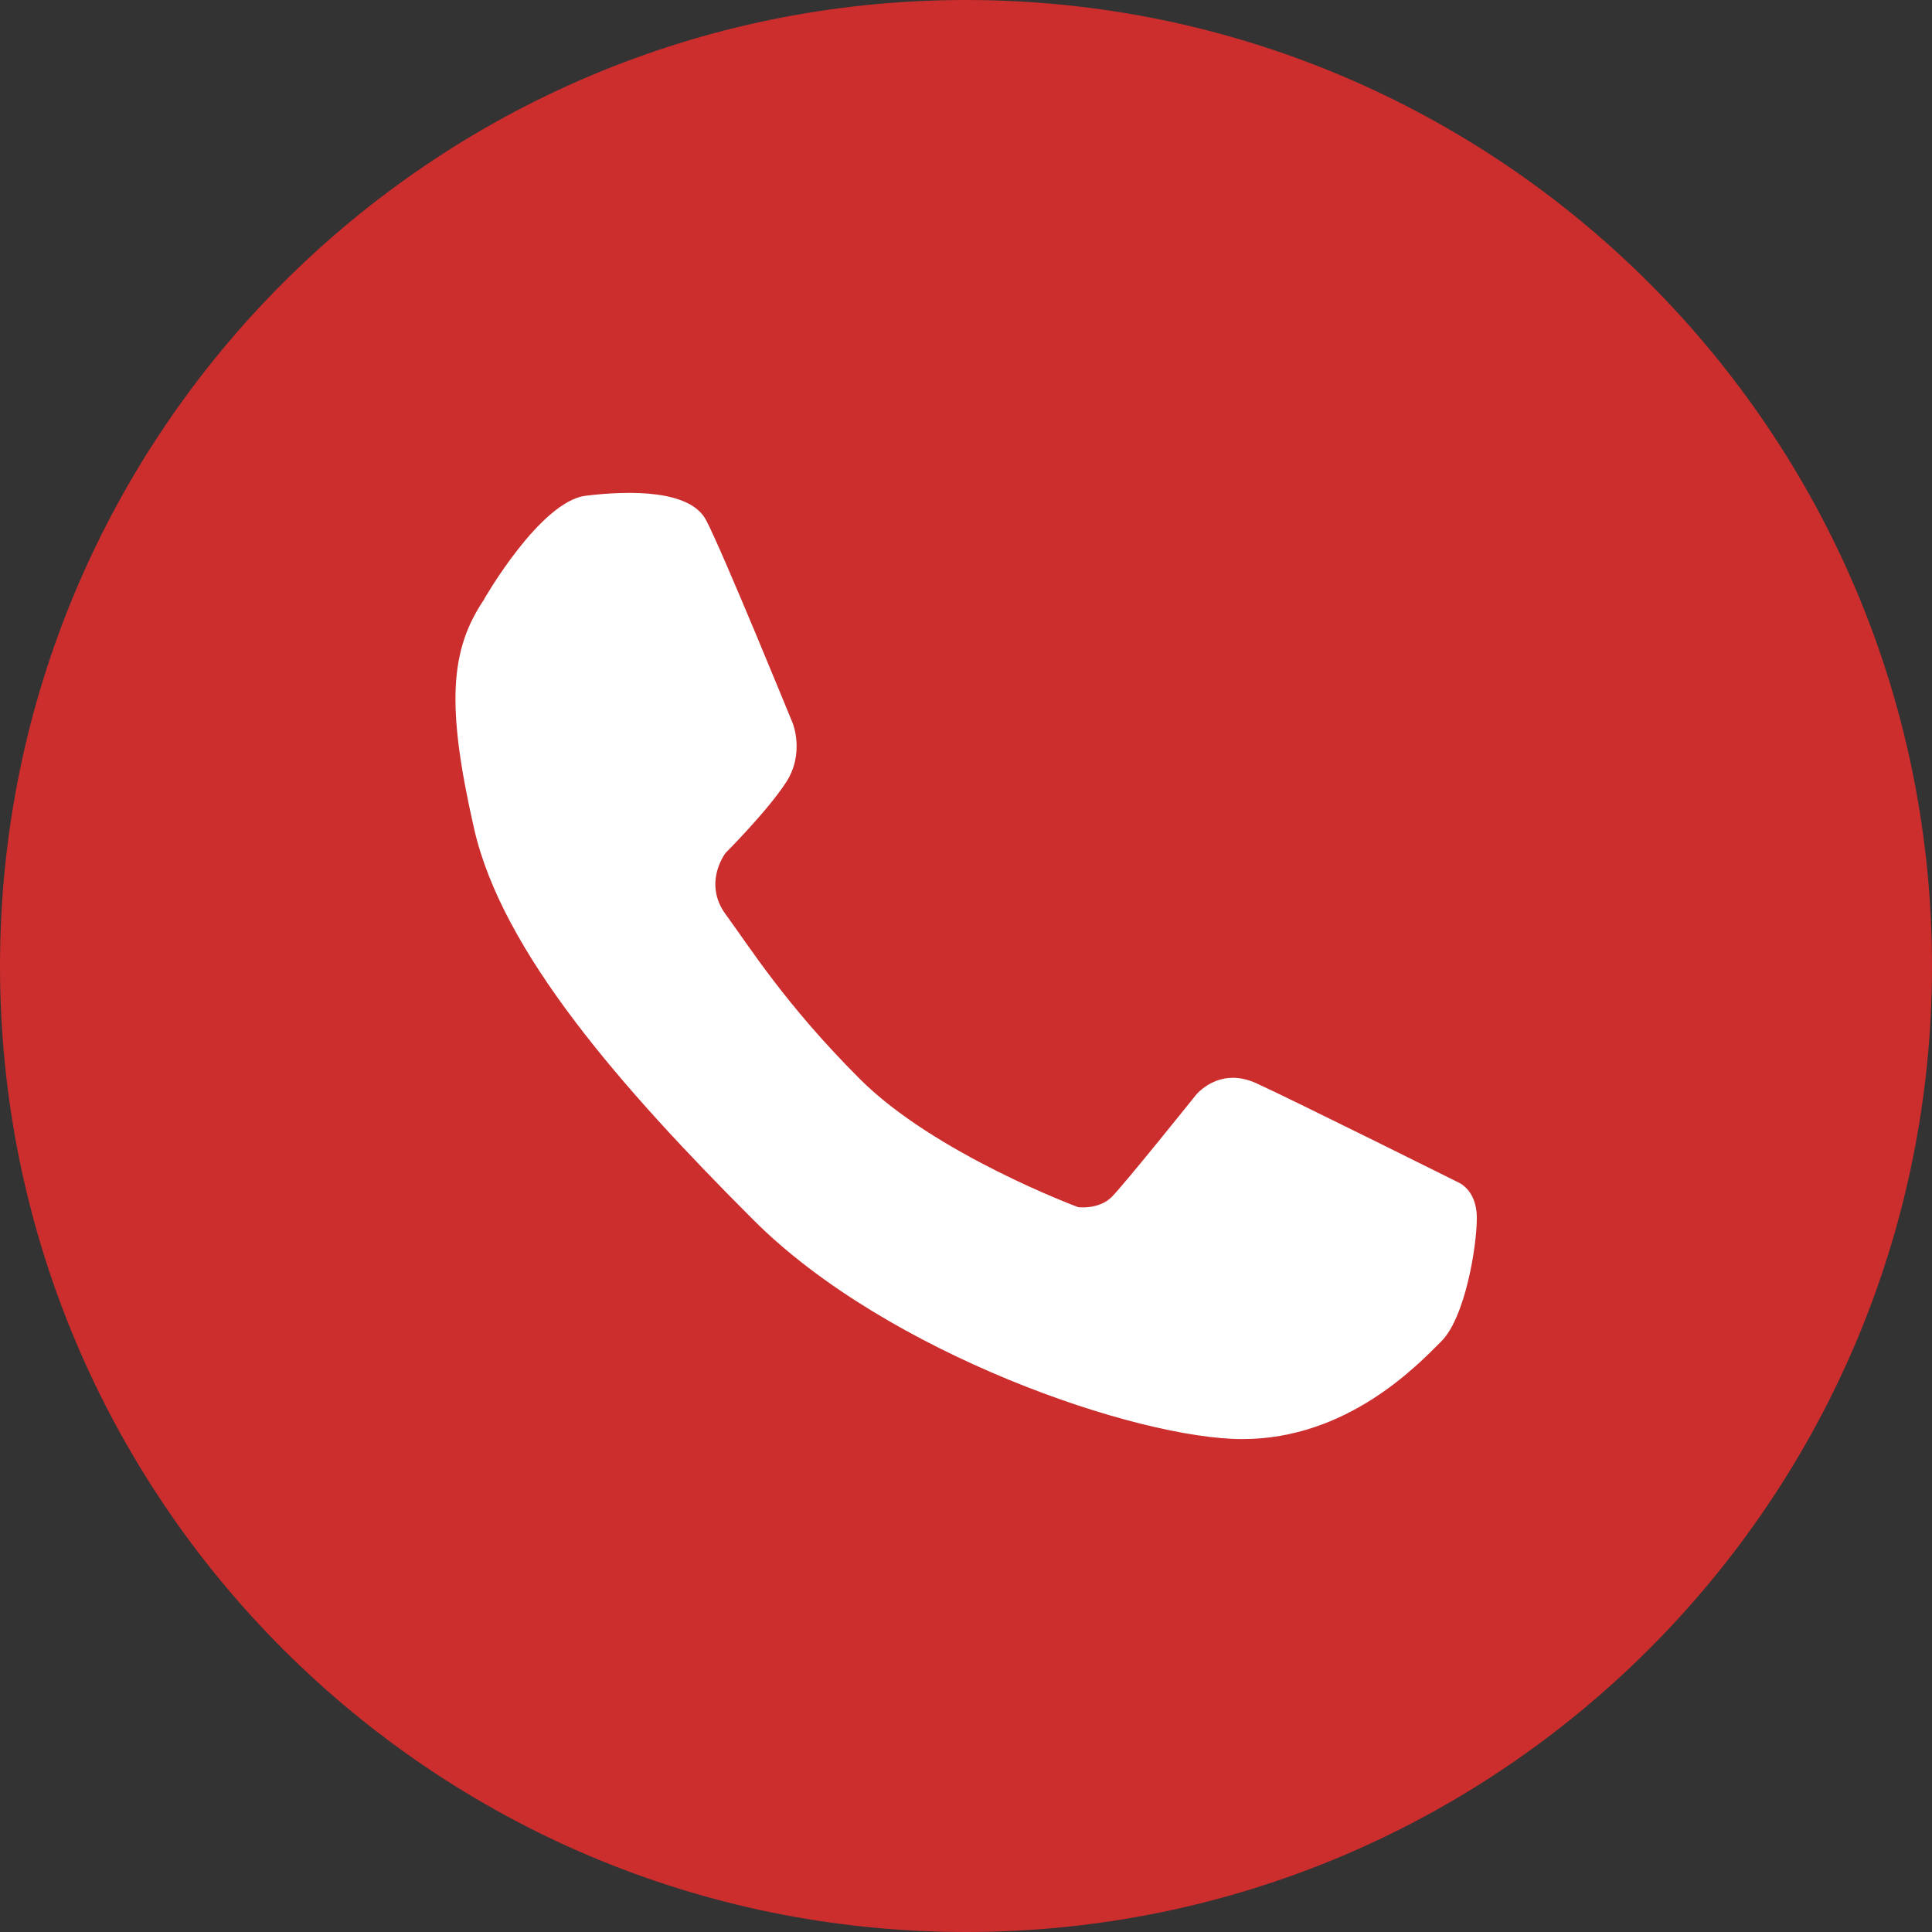
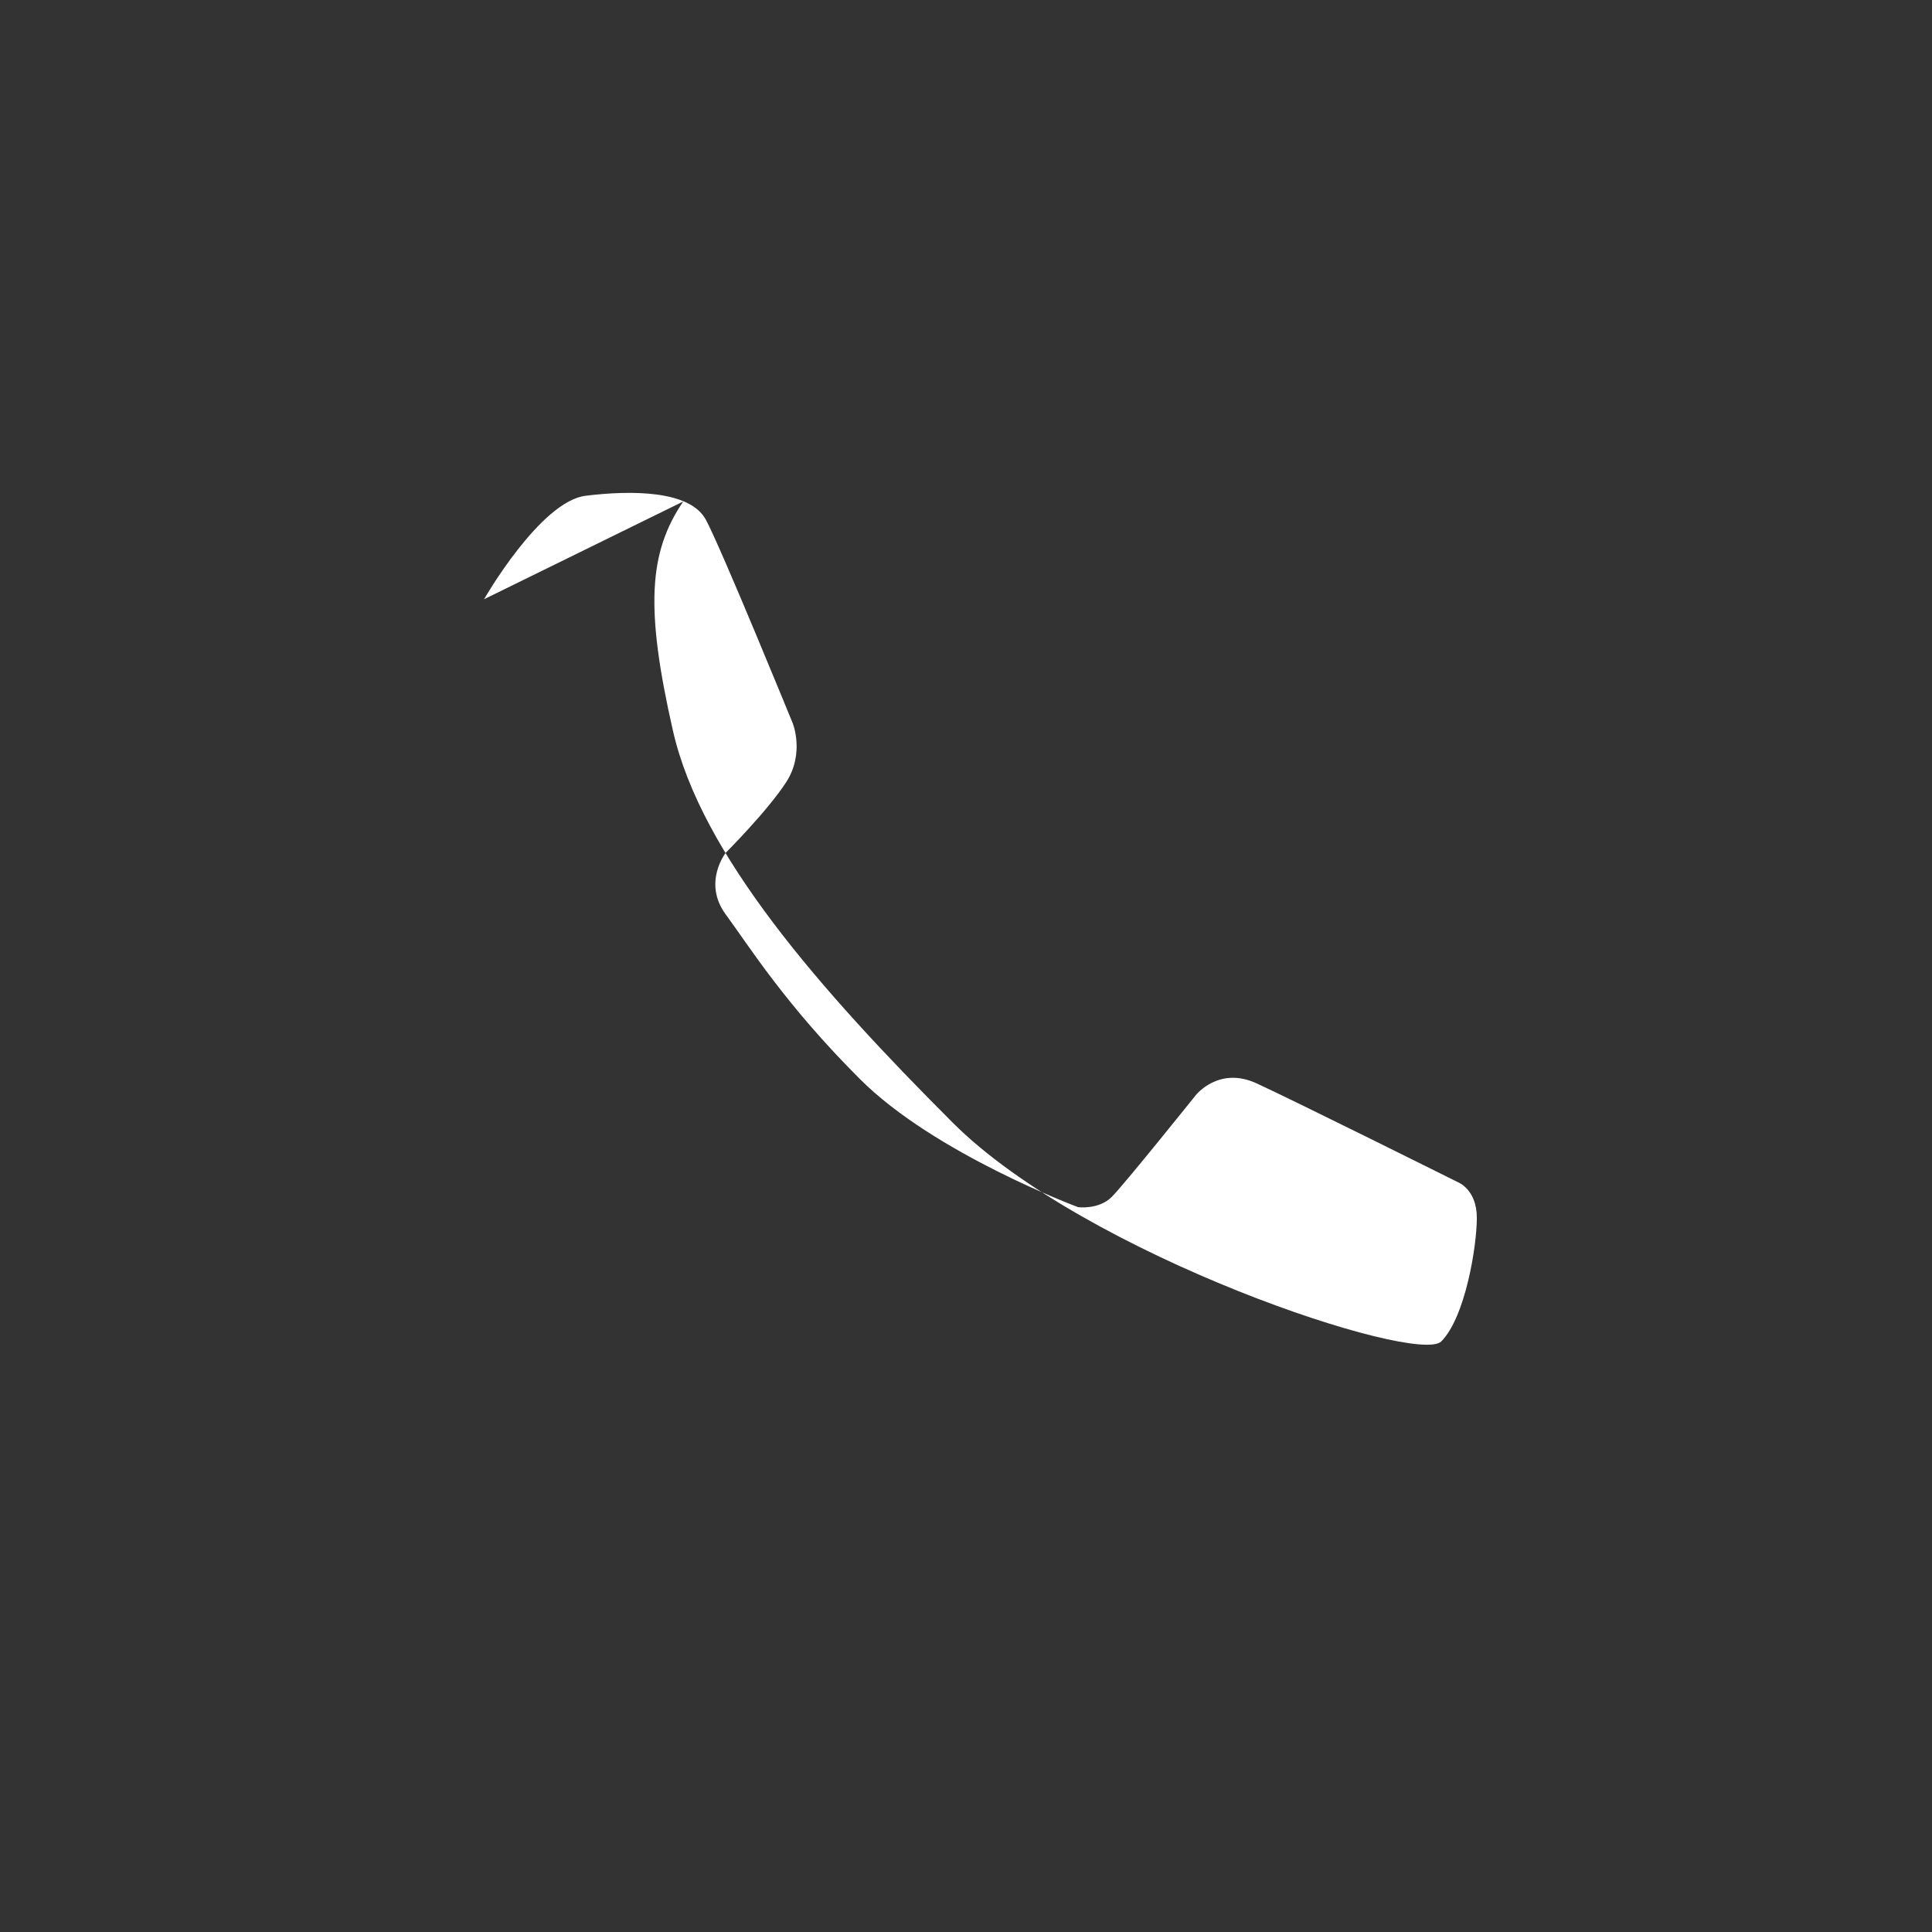
<svg xmlns="http://www.w3.org/2000/svg" id="Layer_2" data-name="Layer 2" viewBox="0 0 224.75 224.75">
  <rect x="0" y="0" width="224.75" height="224.75" fill="#333333" stroke="none" />
  <defs>
    <style>
      .cls-1 {
        fill: #cc2d2d;
      }

      .cls-2 {
        fill: #fff;
      }
    </style>
  </defs>
  <g id="OBJECTS">
    <g>
-       <path class="cls-1" d="M224.75,112.38c0,62.06-50.31,112.37-112.38,112.37S0,174.44,0,112.38,50.31,0,112.37,0s112.38,50.31,112.38,112.38Z" />
-       <path class="cls-2" d="M56.31,69.71s6.52-11.39,11.83-12.04c5.31-.65,12.15-.65,13.99,2.82,1.85,3.47,10.09,23.65,10.09,23.65,0,0,1.41,3.47-.75,6.83-2.17,3.36-7.05,8.24-7.05,8.24,0,0-2.71,3.47,0,7.16,2.71,3.68,6.92,10.47,15.62,19.16,8.69,8.7,25.38,14.9,25.38,14.9,0,0,2.39.32,3.91-1.19,1.51-1.52,9.76-11.82,9.76-11.82,0,0,2.65-3.41,7.05-1.41,4.39,2.01,23.43,11.5,23.43,11.5,0,0,2.23.81,2.23,4.17s-1.36,11.59-4.14,14.37c-2.78,2.78-10.92,11.36-23.14,11.36s-41.33-9.95-56.84-25.46c-15.51-15.51-29.28-31.24-32.53-45.56-3.26-14.32-2.82-20.79,1.19-26.69Z" />
+       <path class="cls-2" d="M56.31,69.71s6.52-11.39,11.83-12.04c5.31-.65,12.15-.65,13.99,2.82,1.85,3.47,10.09,23.65,10.09,23.65,0,0,1.41,3.47-.75,6.83-2.17,3.36-7.05,8.24-7.05,8.24,0,0-2.71,3.47,0,7.16,2.71,3.68,6.92,10.47,15.62,19.16,8.69,8.7,25.38,14.9,25.38,14.9,0,0,2.39.32,3.91-1.19,1.51-1.52,9.76-11.82,9.76-11.82,0,0,2.65-3.41,7.05-1.41,4.39,2.01,23.43,11.5,23.43,11.5,0,0,2.23.81,2.23,4.17s-1.36,11.59-4.14,14.37s-41.33-9.95-56.84-25.46c-15.51-15.51-29.28-31.24-32.53-45.56-3.26-14.32-2.82-20.79,1.19-26.69Z" />
    </g>
  </g>
</svg>